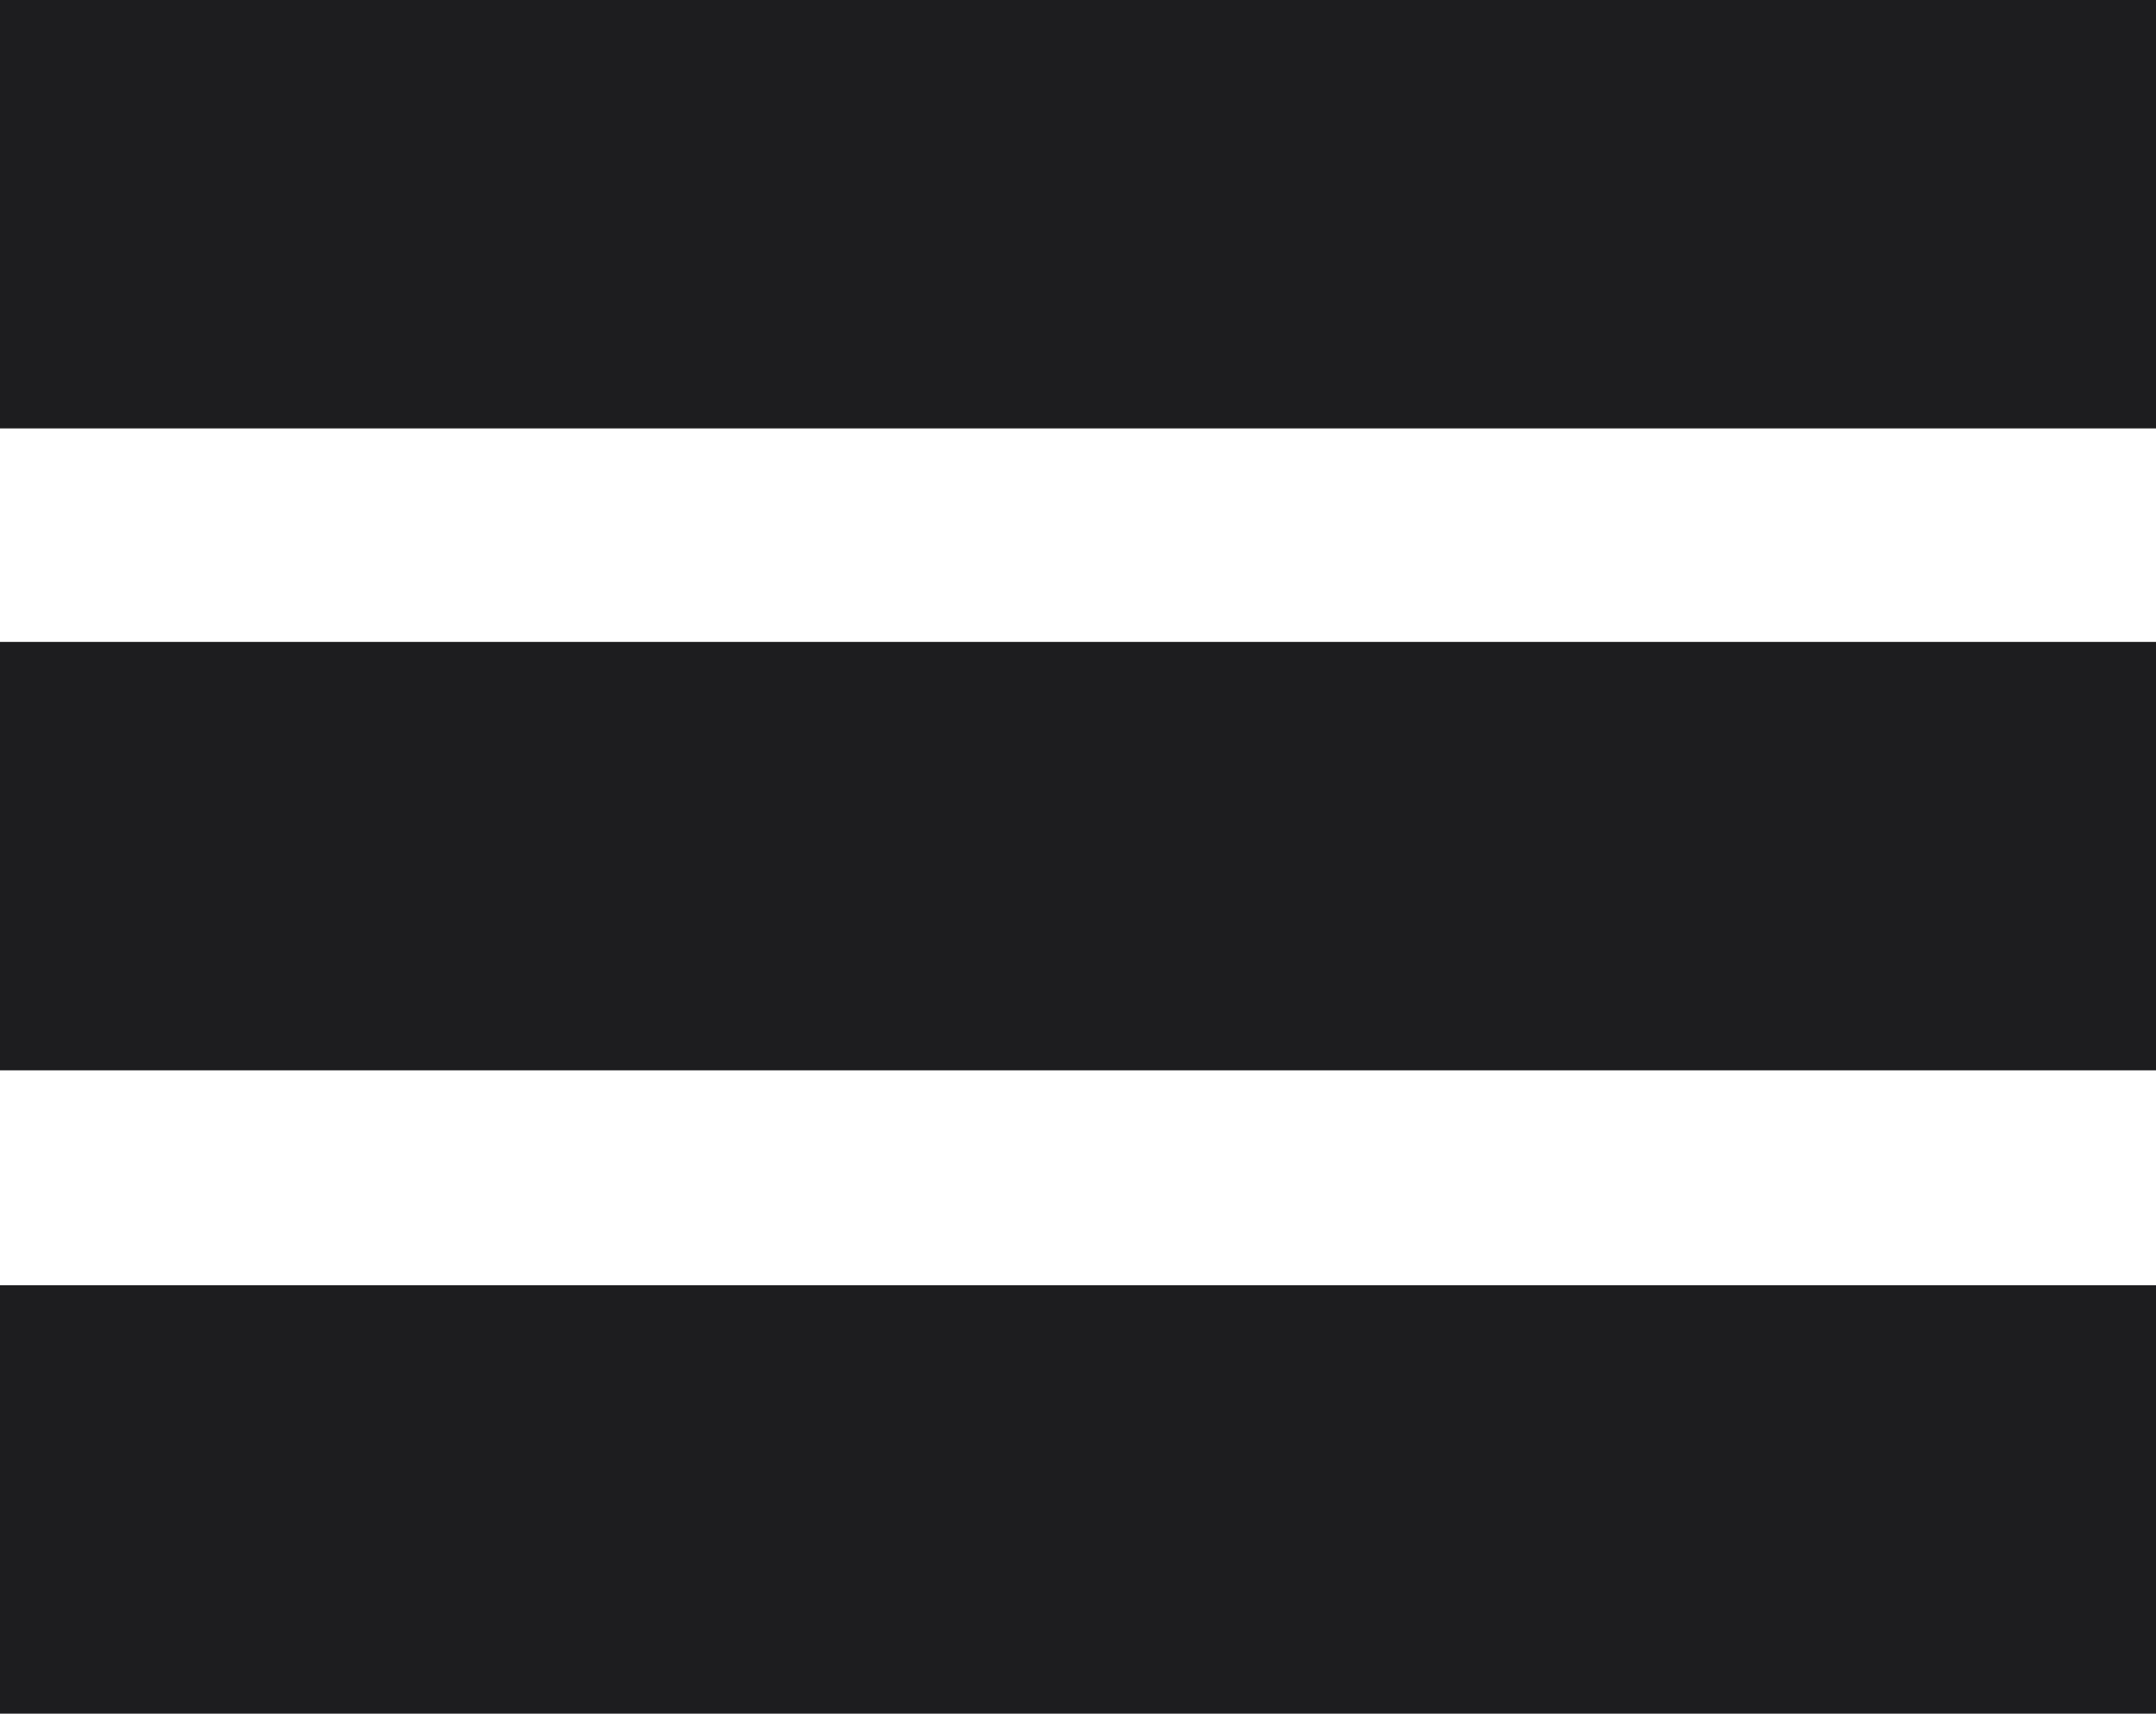
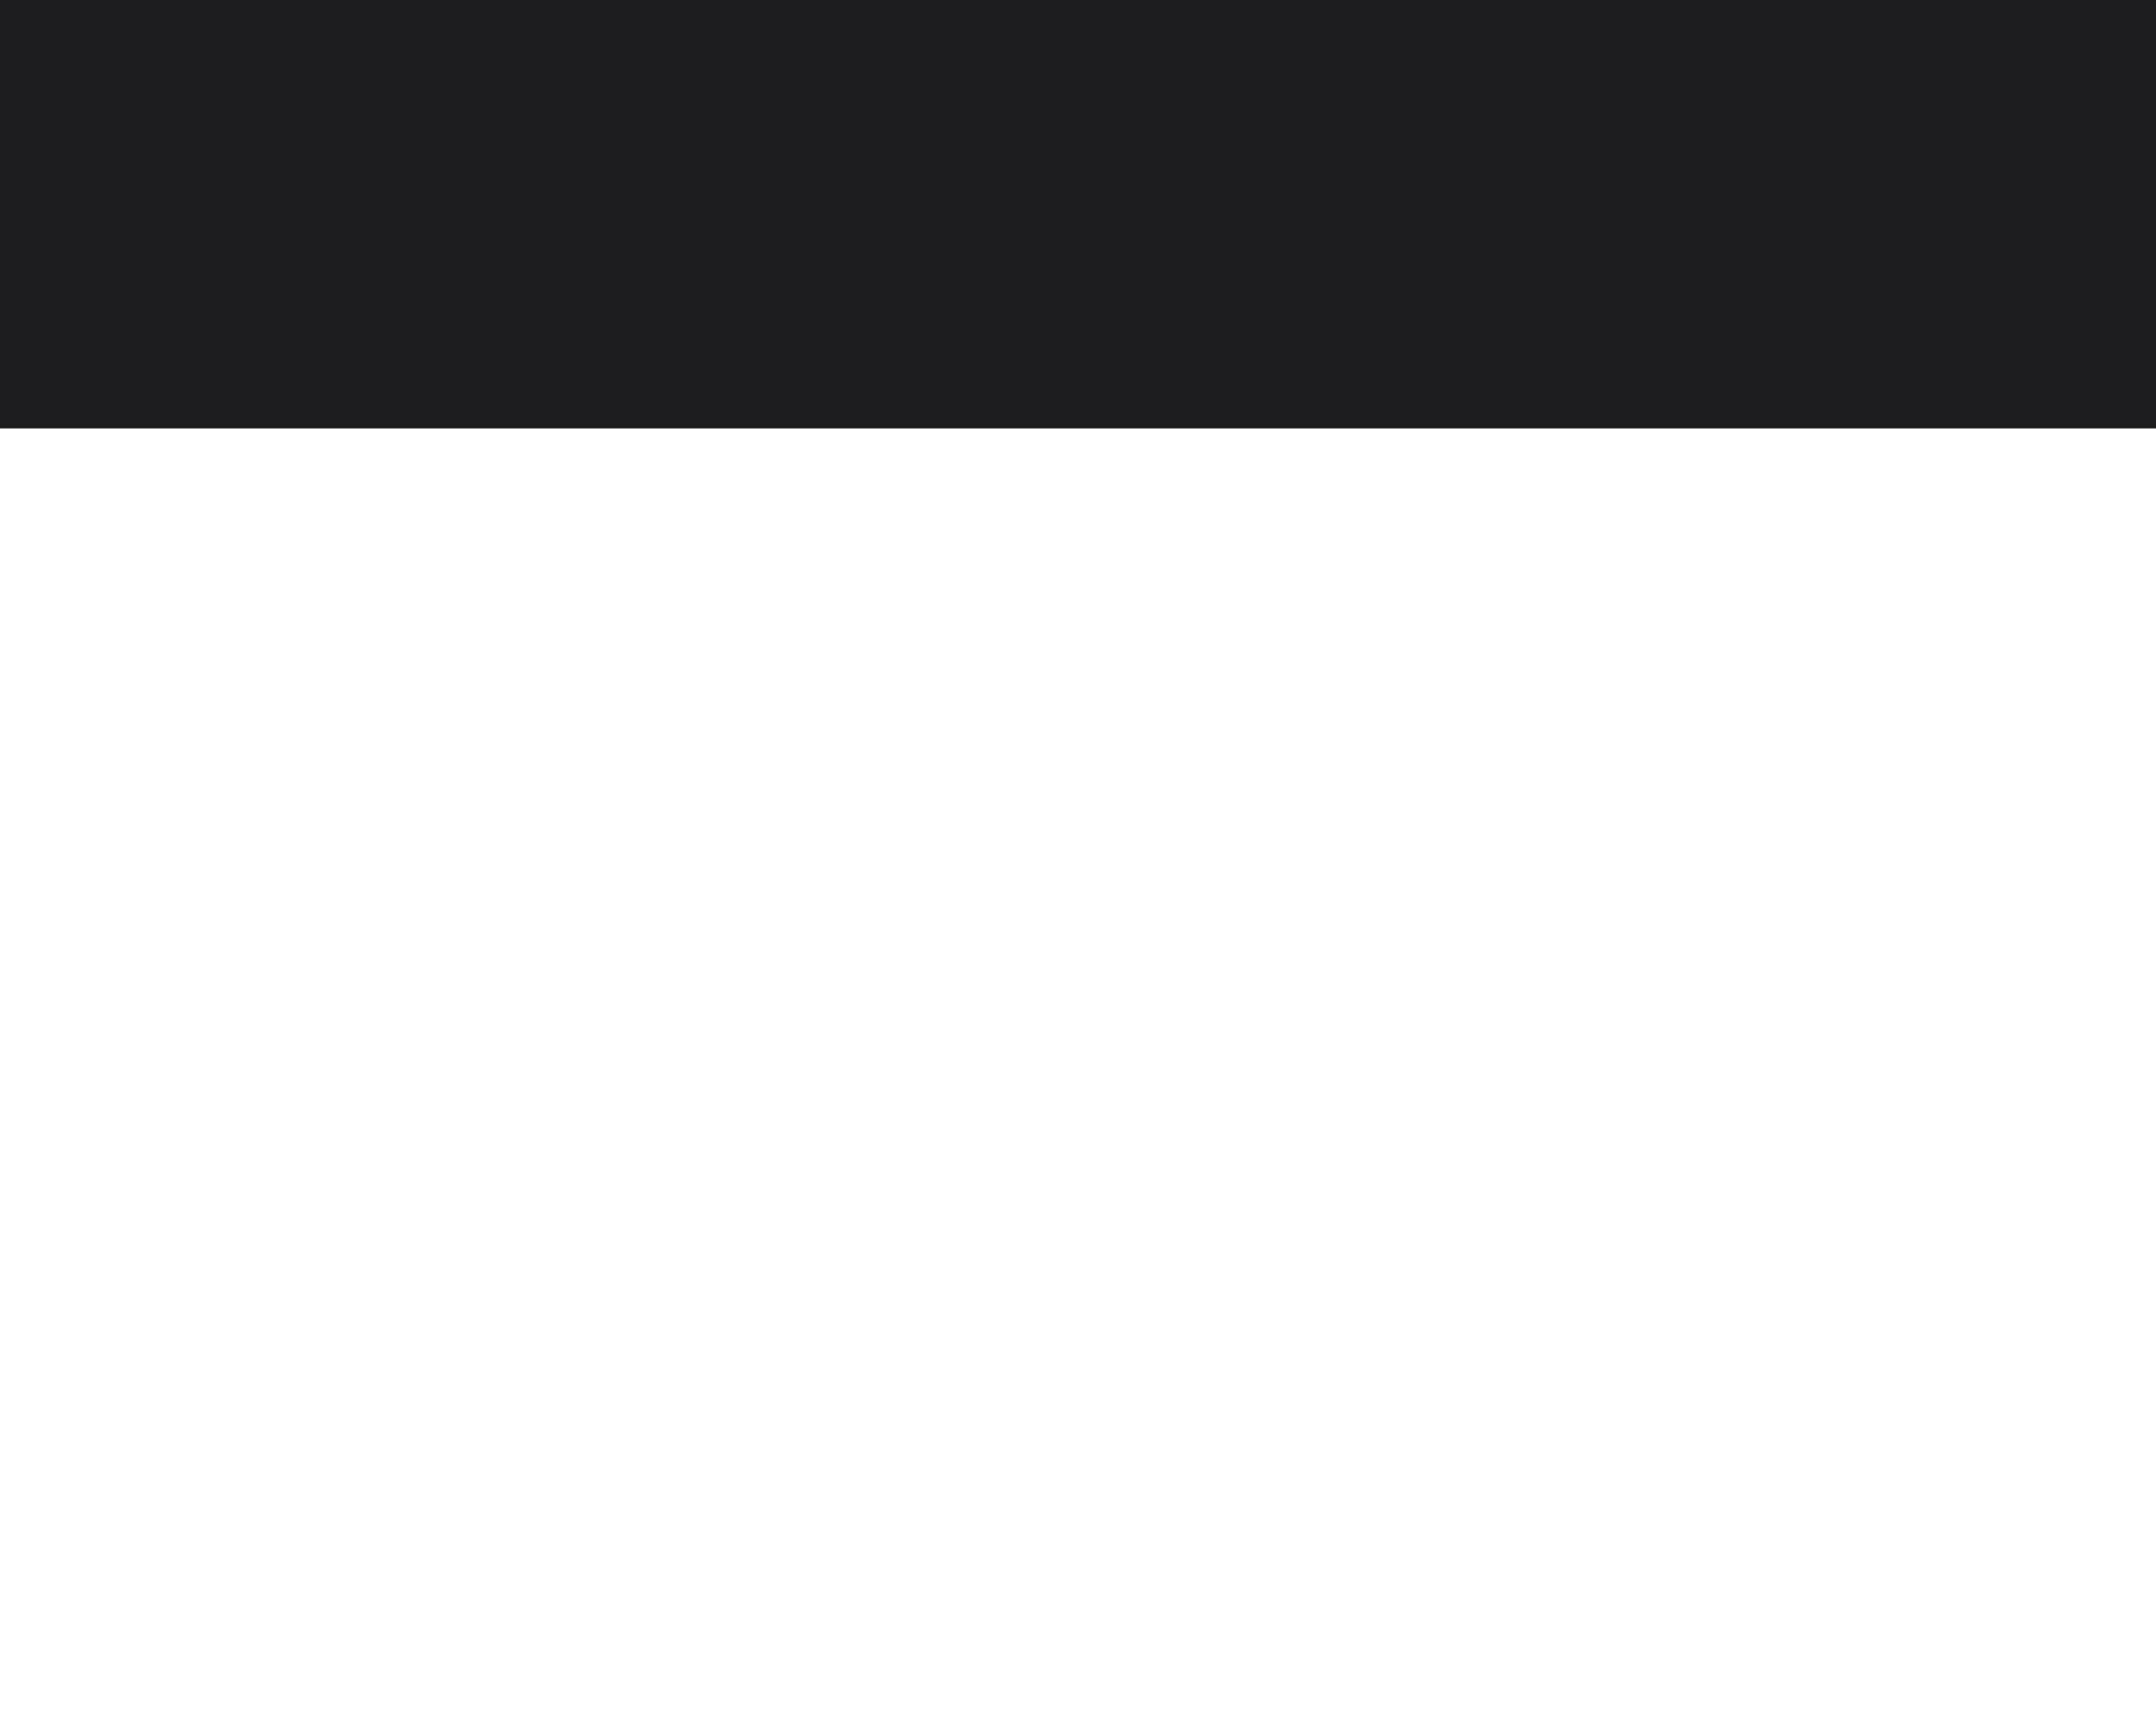
<svg xmlns="http://www.w3.org/2000/svg" id="Layer_1" data-name="Layer 1" viewBox="0 0 14.95 11.88">
  <defs>
    <style>
      .cls-1 {
        fill: #1d1d1f;
      }
    </style>
  </defs>
  <g id="Group_20341" data-name="Group 20341">
    <rect id="Rectangle_2316" data-name="Rectangle 2316" class="cls-1" width="14.95" height="2.97" />
-     <rect id="Rectangle_2317" data-name="Rectangle 2317" class="cls-1" y="4.45" width="14.95" height="2.97" />
-     <rect id="Rectangle_2318" data-name="Rectangle 2318" class="cls-1" y="8.91" width="14.95" height="2.97" />
  </g>
</svg>